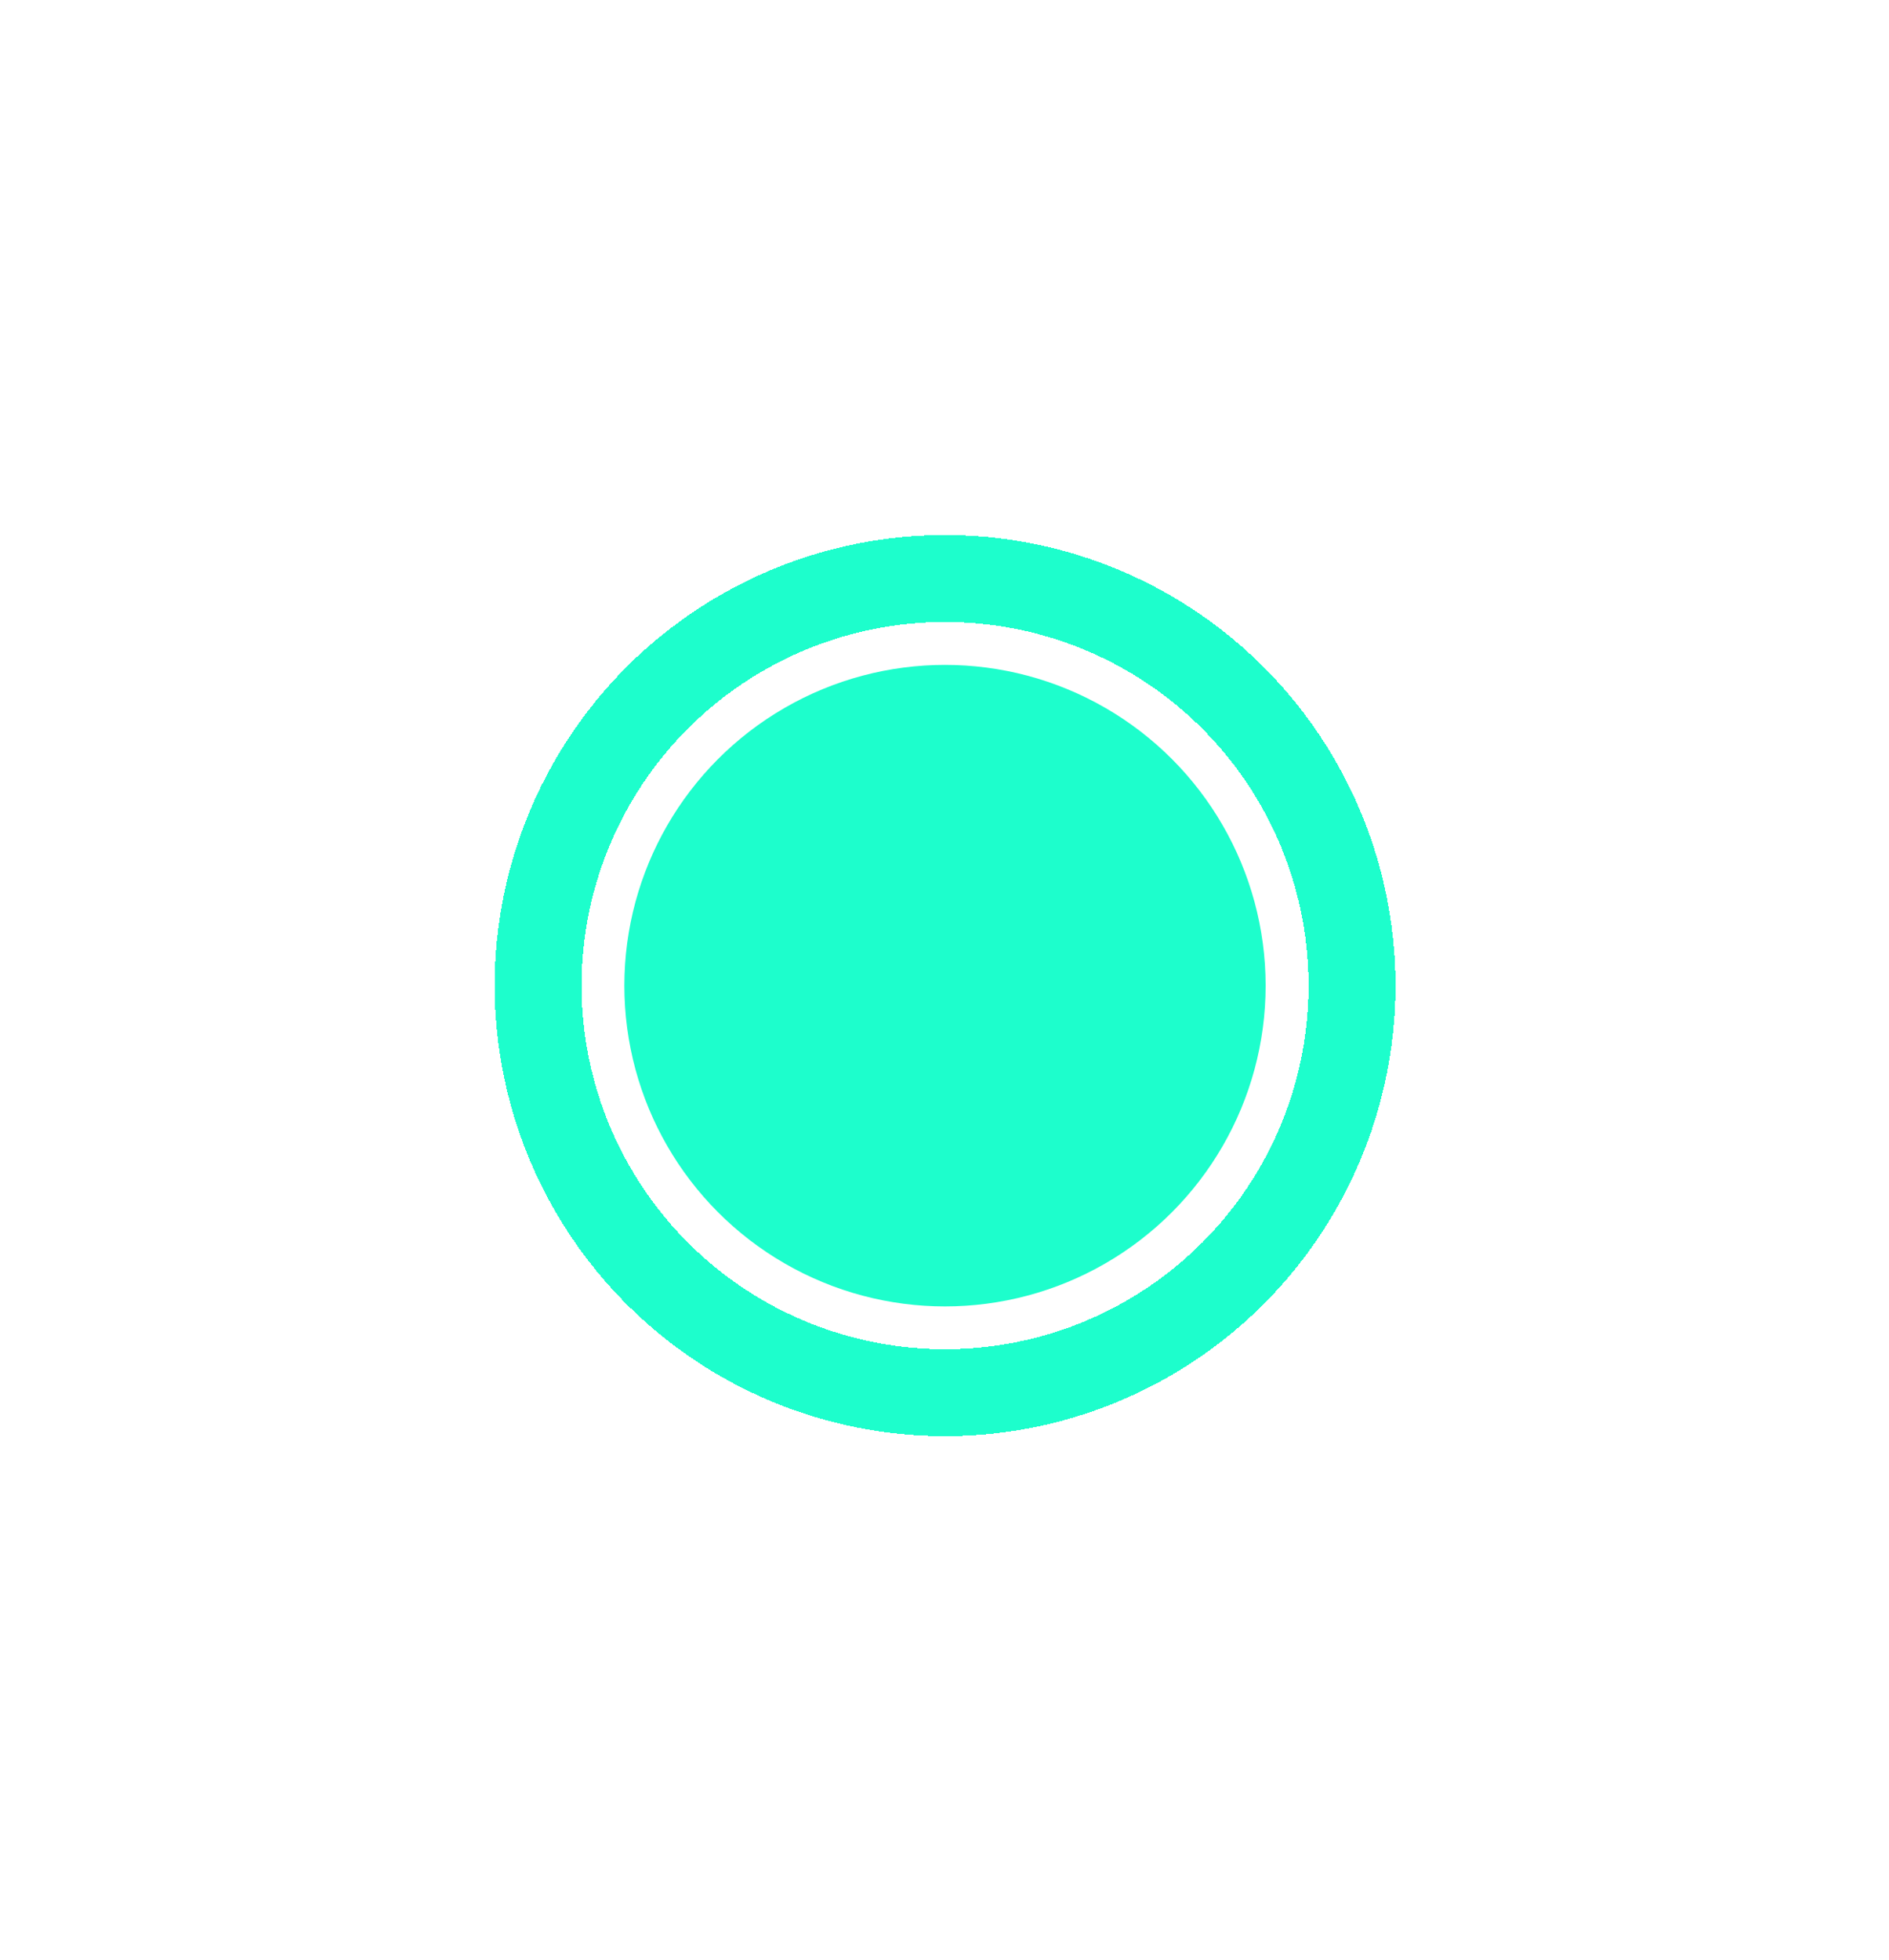
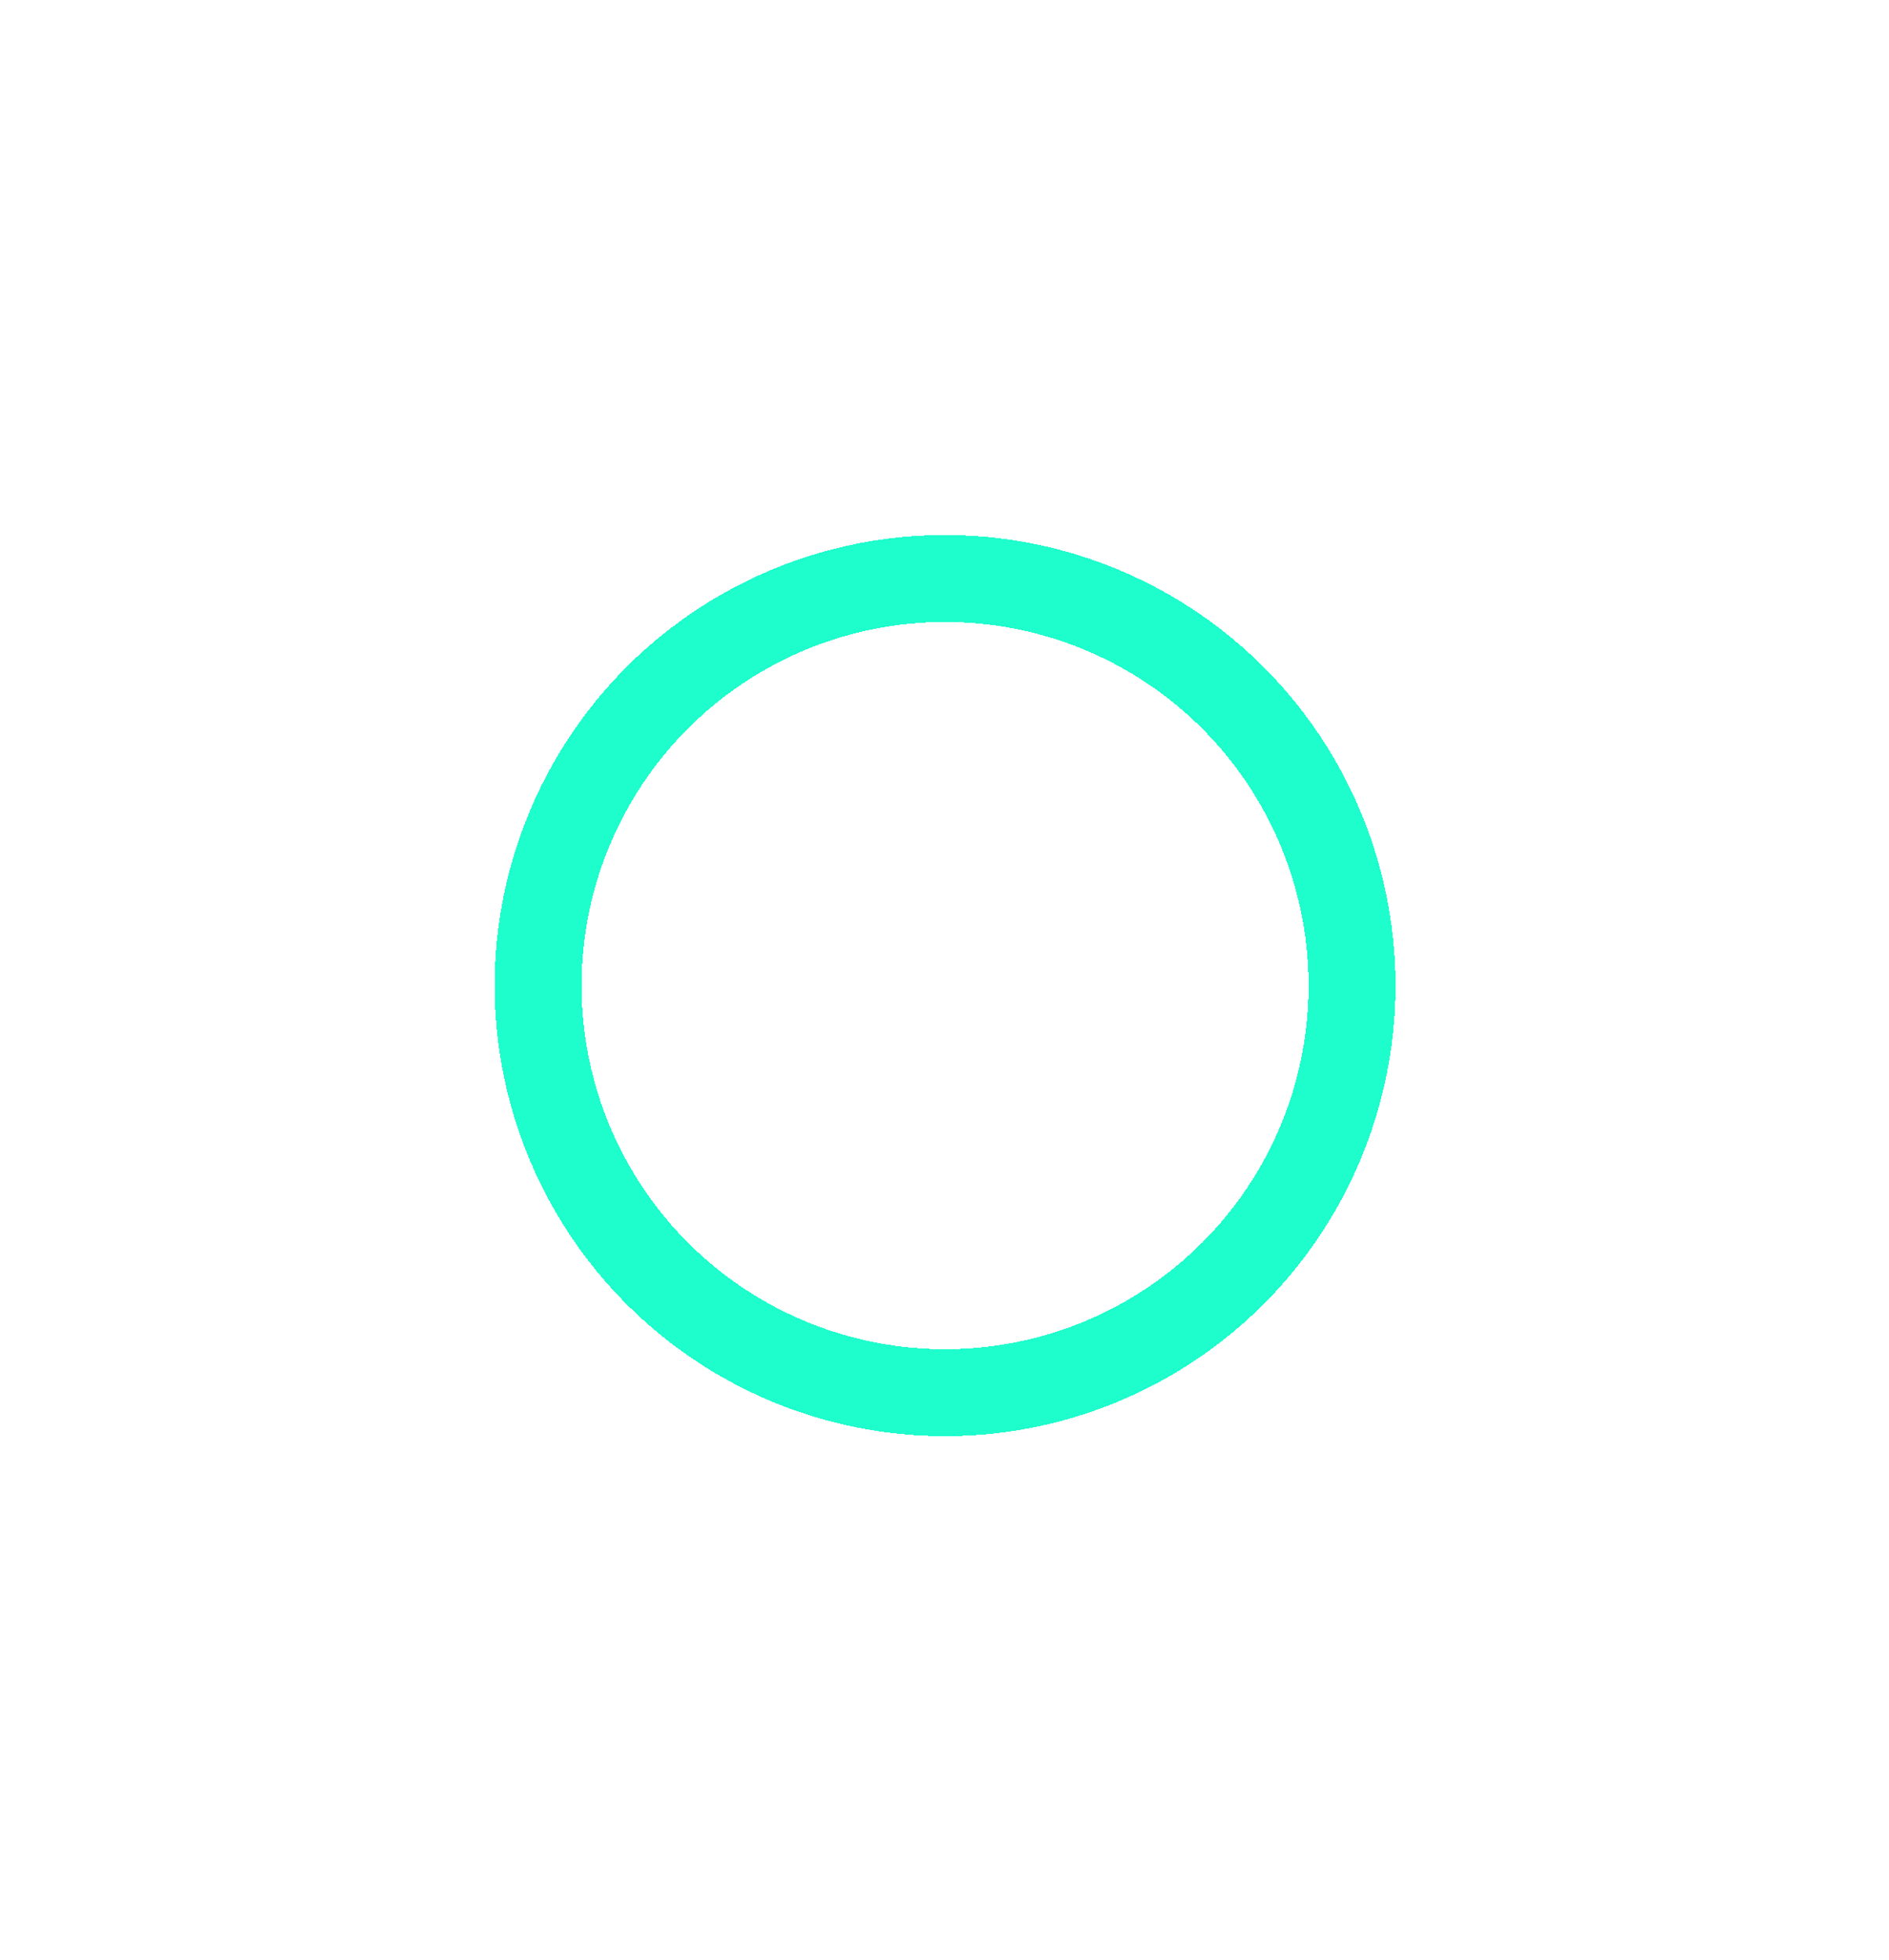
<svg xmlns="http://www.w3.org/2000/svg" width="27" height="28" viewBox="0 0 27 28" fill="none">
  <g filter="url(#filter0_d_1384_5590)">
    <circle cx="13.508" cy="14.082" r="5.817" stroke="#1DFECC" stroke-width="1.242" shape-rendering="crispEdges" />
  </g>
-   <circle cx="13.507" cy="14.083" r="4.583" fill="#1DFECC" />
  <defs>
    <filter id="filter0_d_1384_5590" x="0.07" y="0.645" width="26.875" height="26.875" filterUnits="userSpaceOnUse" color-interpolation-filters="sRGB">
      <feFlood flood-opacity="0" result="BackgroundImageFix" />
      <feColorMatrix in="SourceAlpha" type="matrix" values="0 0 0 0 0 0 0 0 0 0 0 0 0 0 0 0 0 0 127 0" result="hardAlpha" />
      <feMorphology radius="3" operator="dilate" in="SourceAlpha" result="effect1_dropShadow_1384_5590" />
      <feOffset />
      <feGaussianBlur stdDeviation="2" />
      <feComposite in2="hardAlpha" operator="out" />
      <feColorMatrix type="matrix" values="0 0 0 0 0.114 0 0 0 0 0.996 0 0 0 0 0.8 0 0 0 0.25 0" />
      <feBlend mode="normal" in2="BackgroundImageFix" result="effect1_dropShadow_1384_5590" />
      <feBlend mode="normal" in="SourceGraphic" in2="effect1_dropShadow_1384_5590" result="shape" />
    </filter>
  </defs>
</svg>